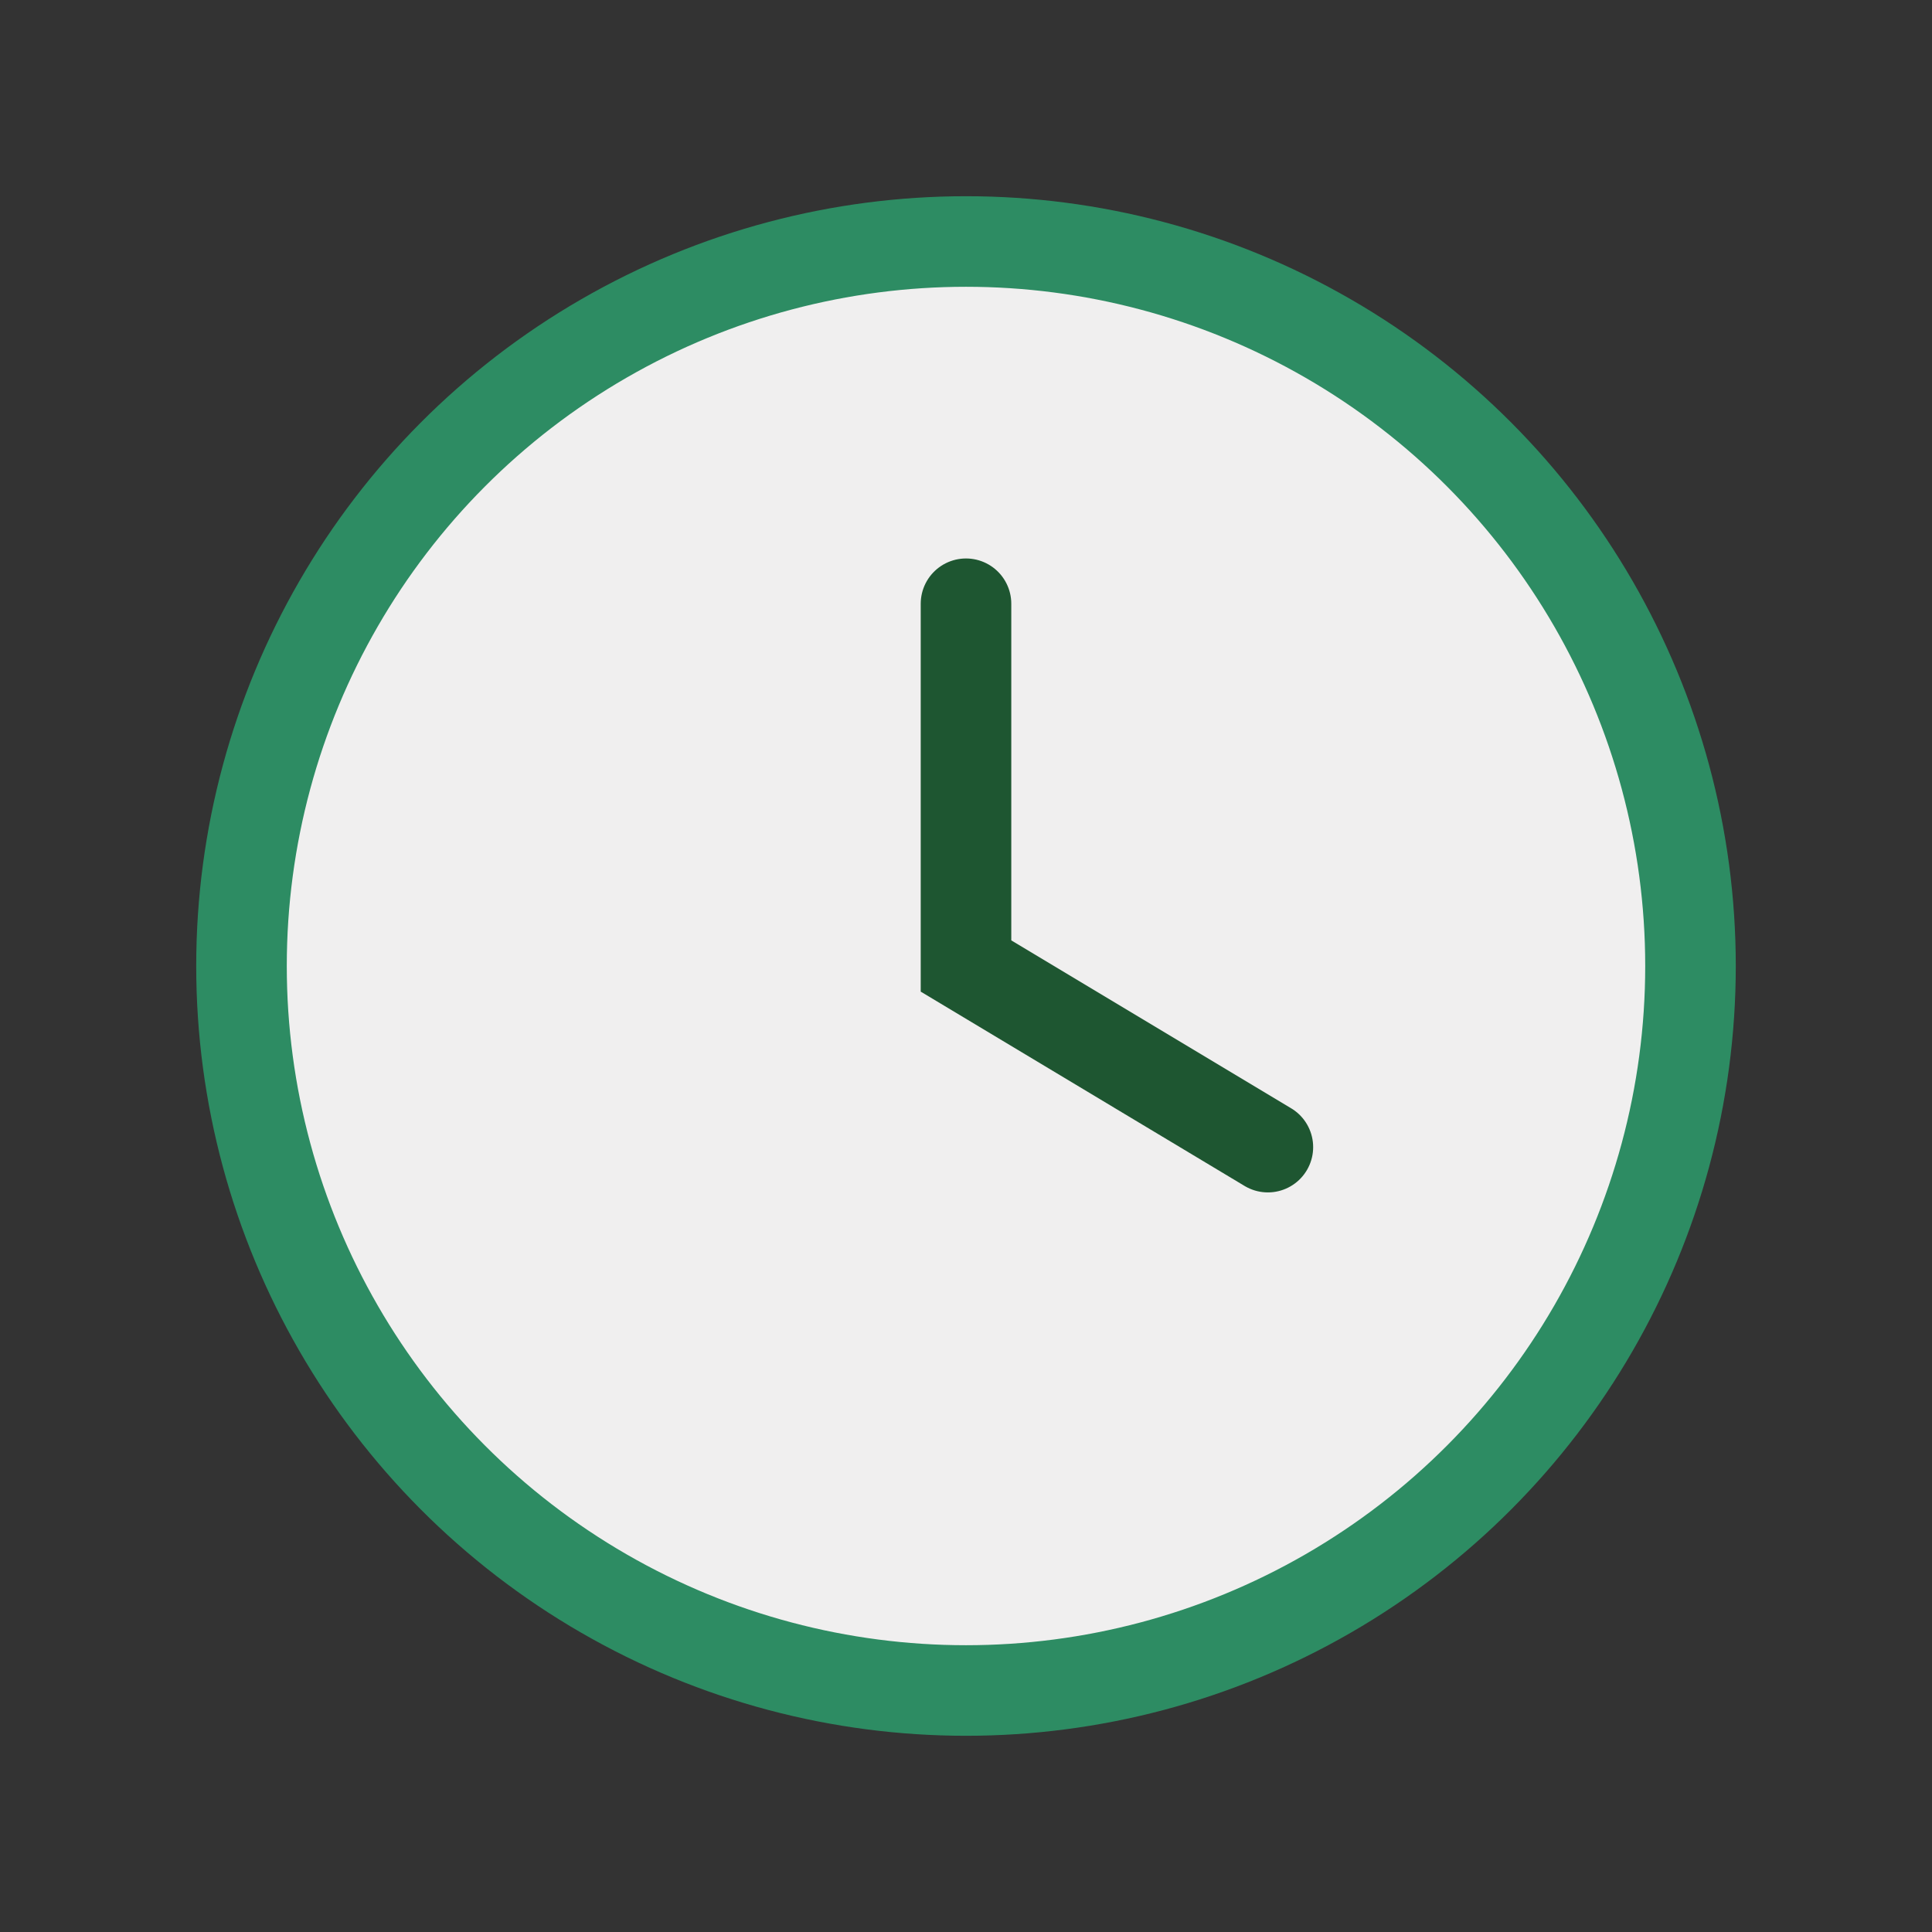
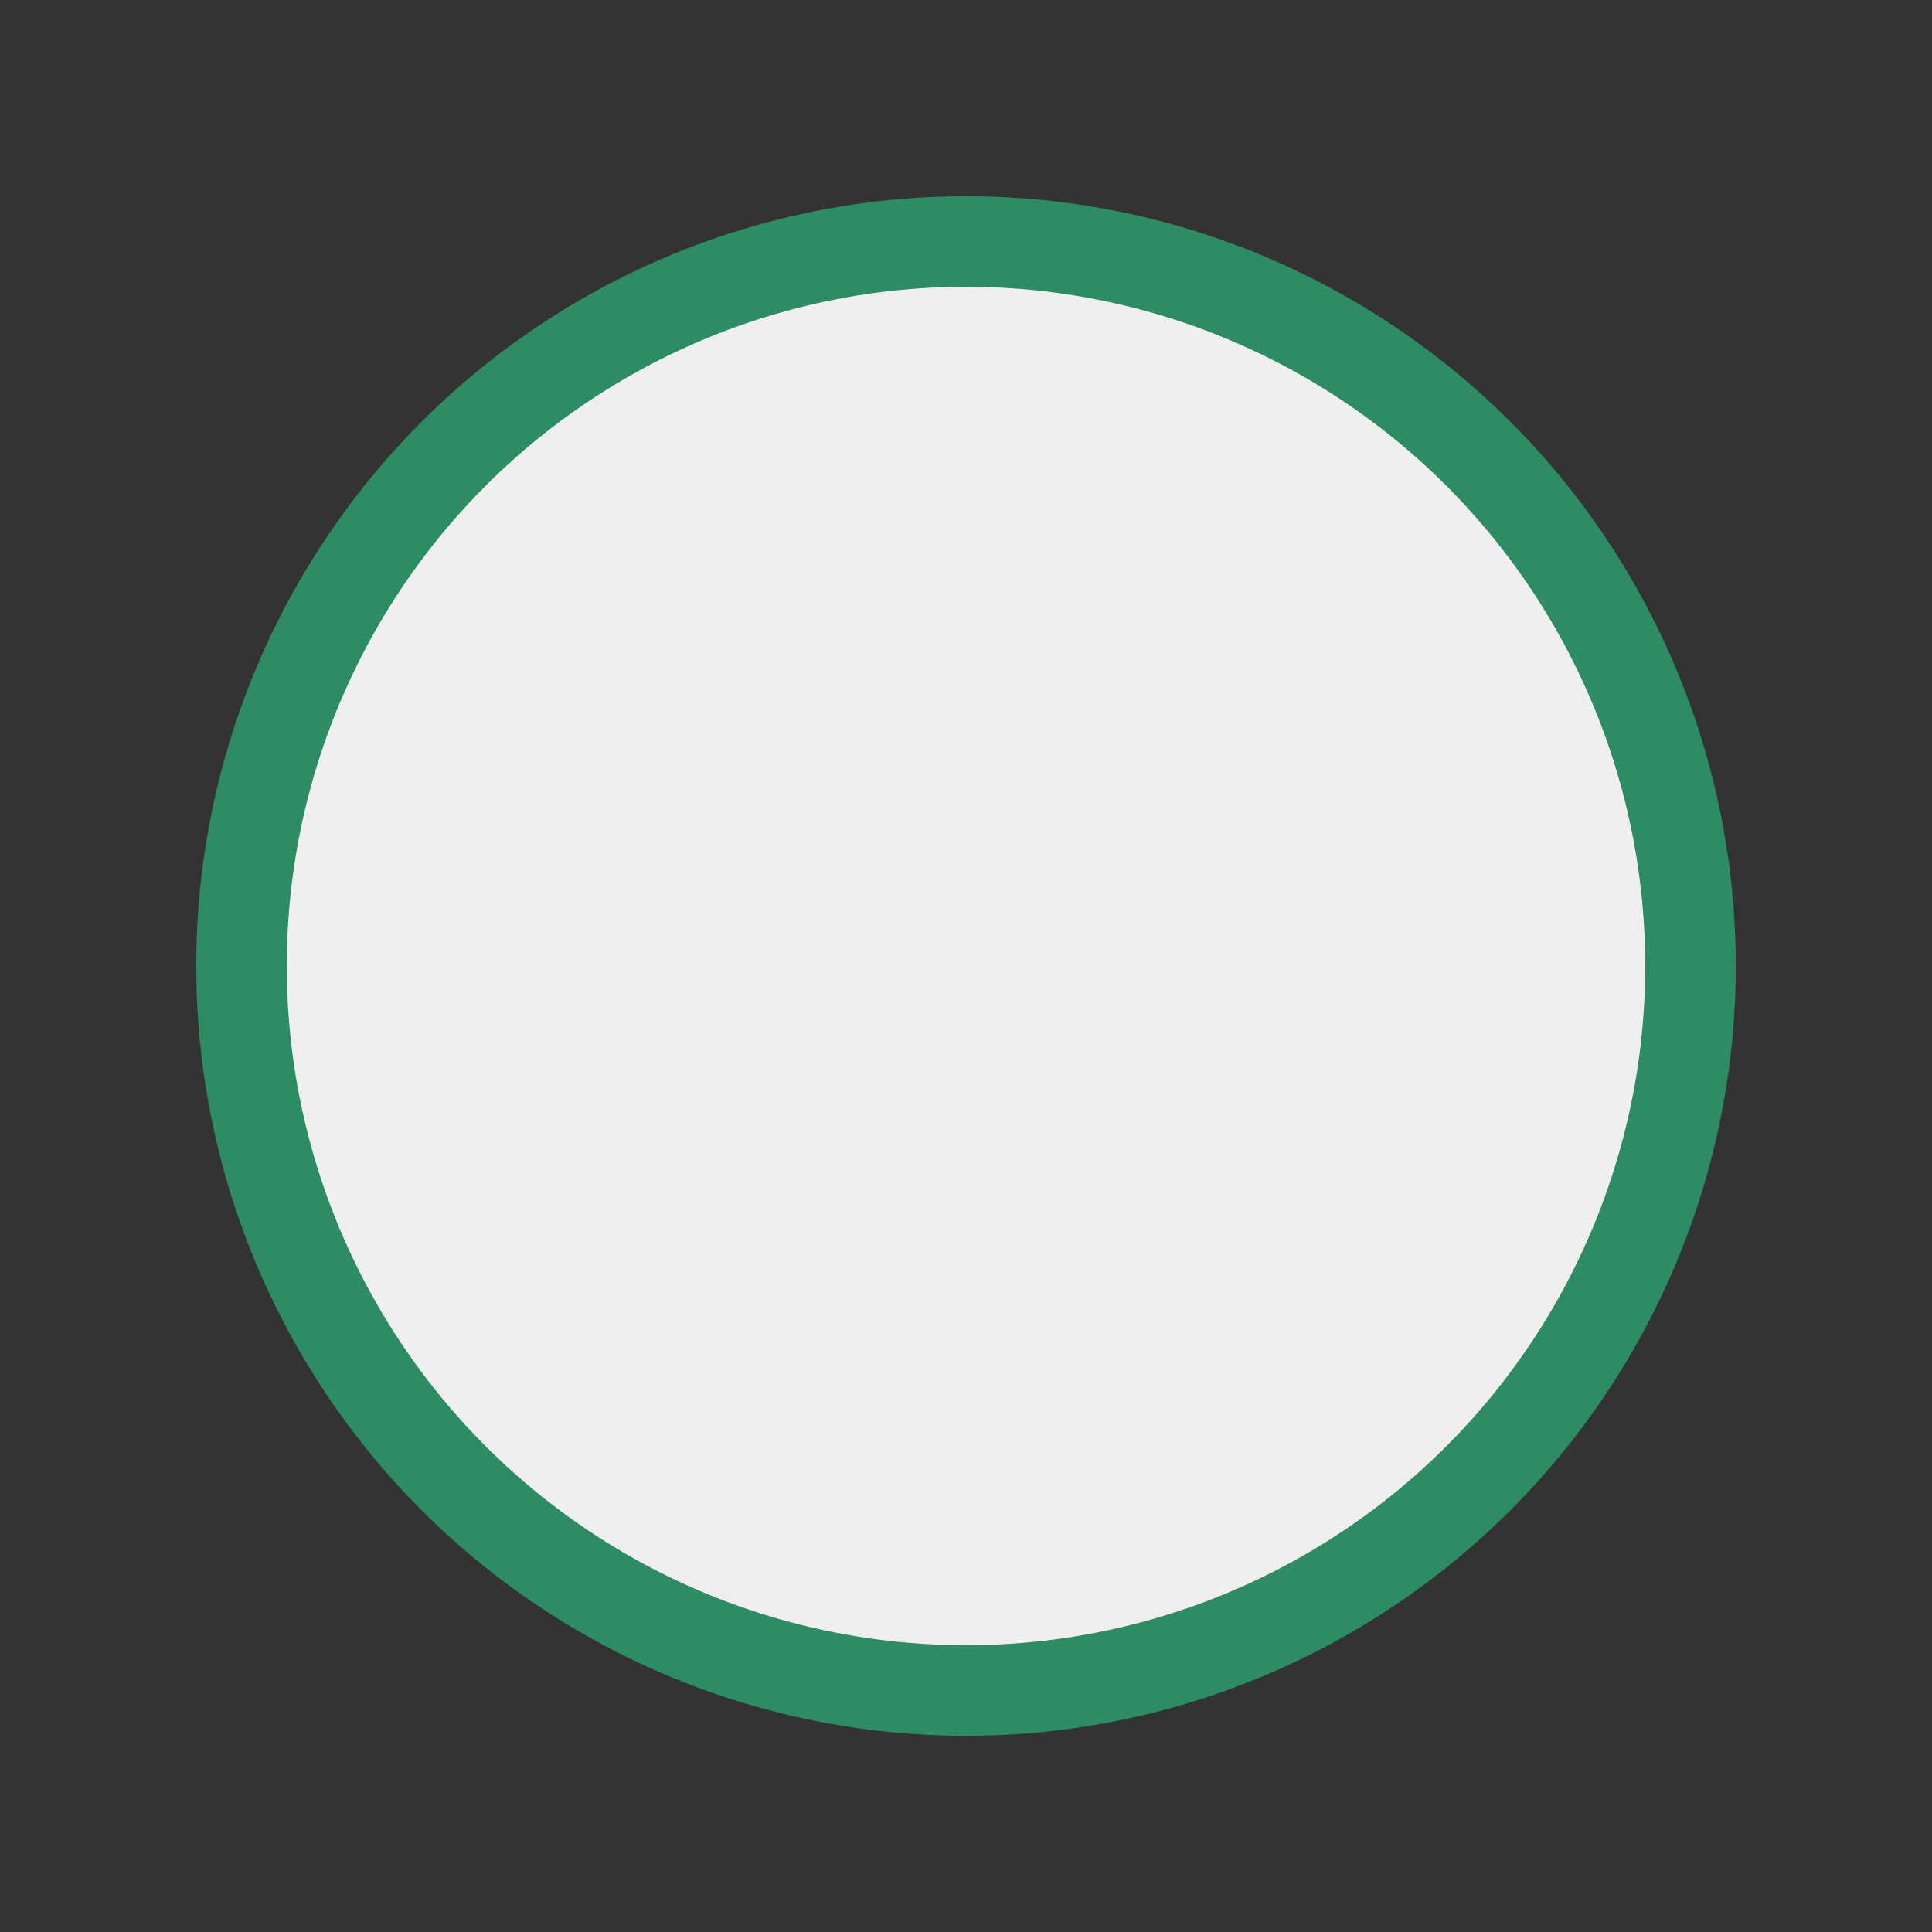
<svg xmlns="http://www.w3.org/2000/svg" width="32" height="32" viewBox="0 0 32 32">
  <rect x="0" y="0" width="32" height="32" fill="#333333" stroke="none" />
  <circle cx="16" cy="16" r="12" fill="#F0EFEF" stroke="#2D8C63" stroke-width="1.5" />
-   <path d="M16 10v6l5 3" stroke="#1E5631" stroke-width="1.5" fill="none" stroke-linecap="round" />
</svg>